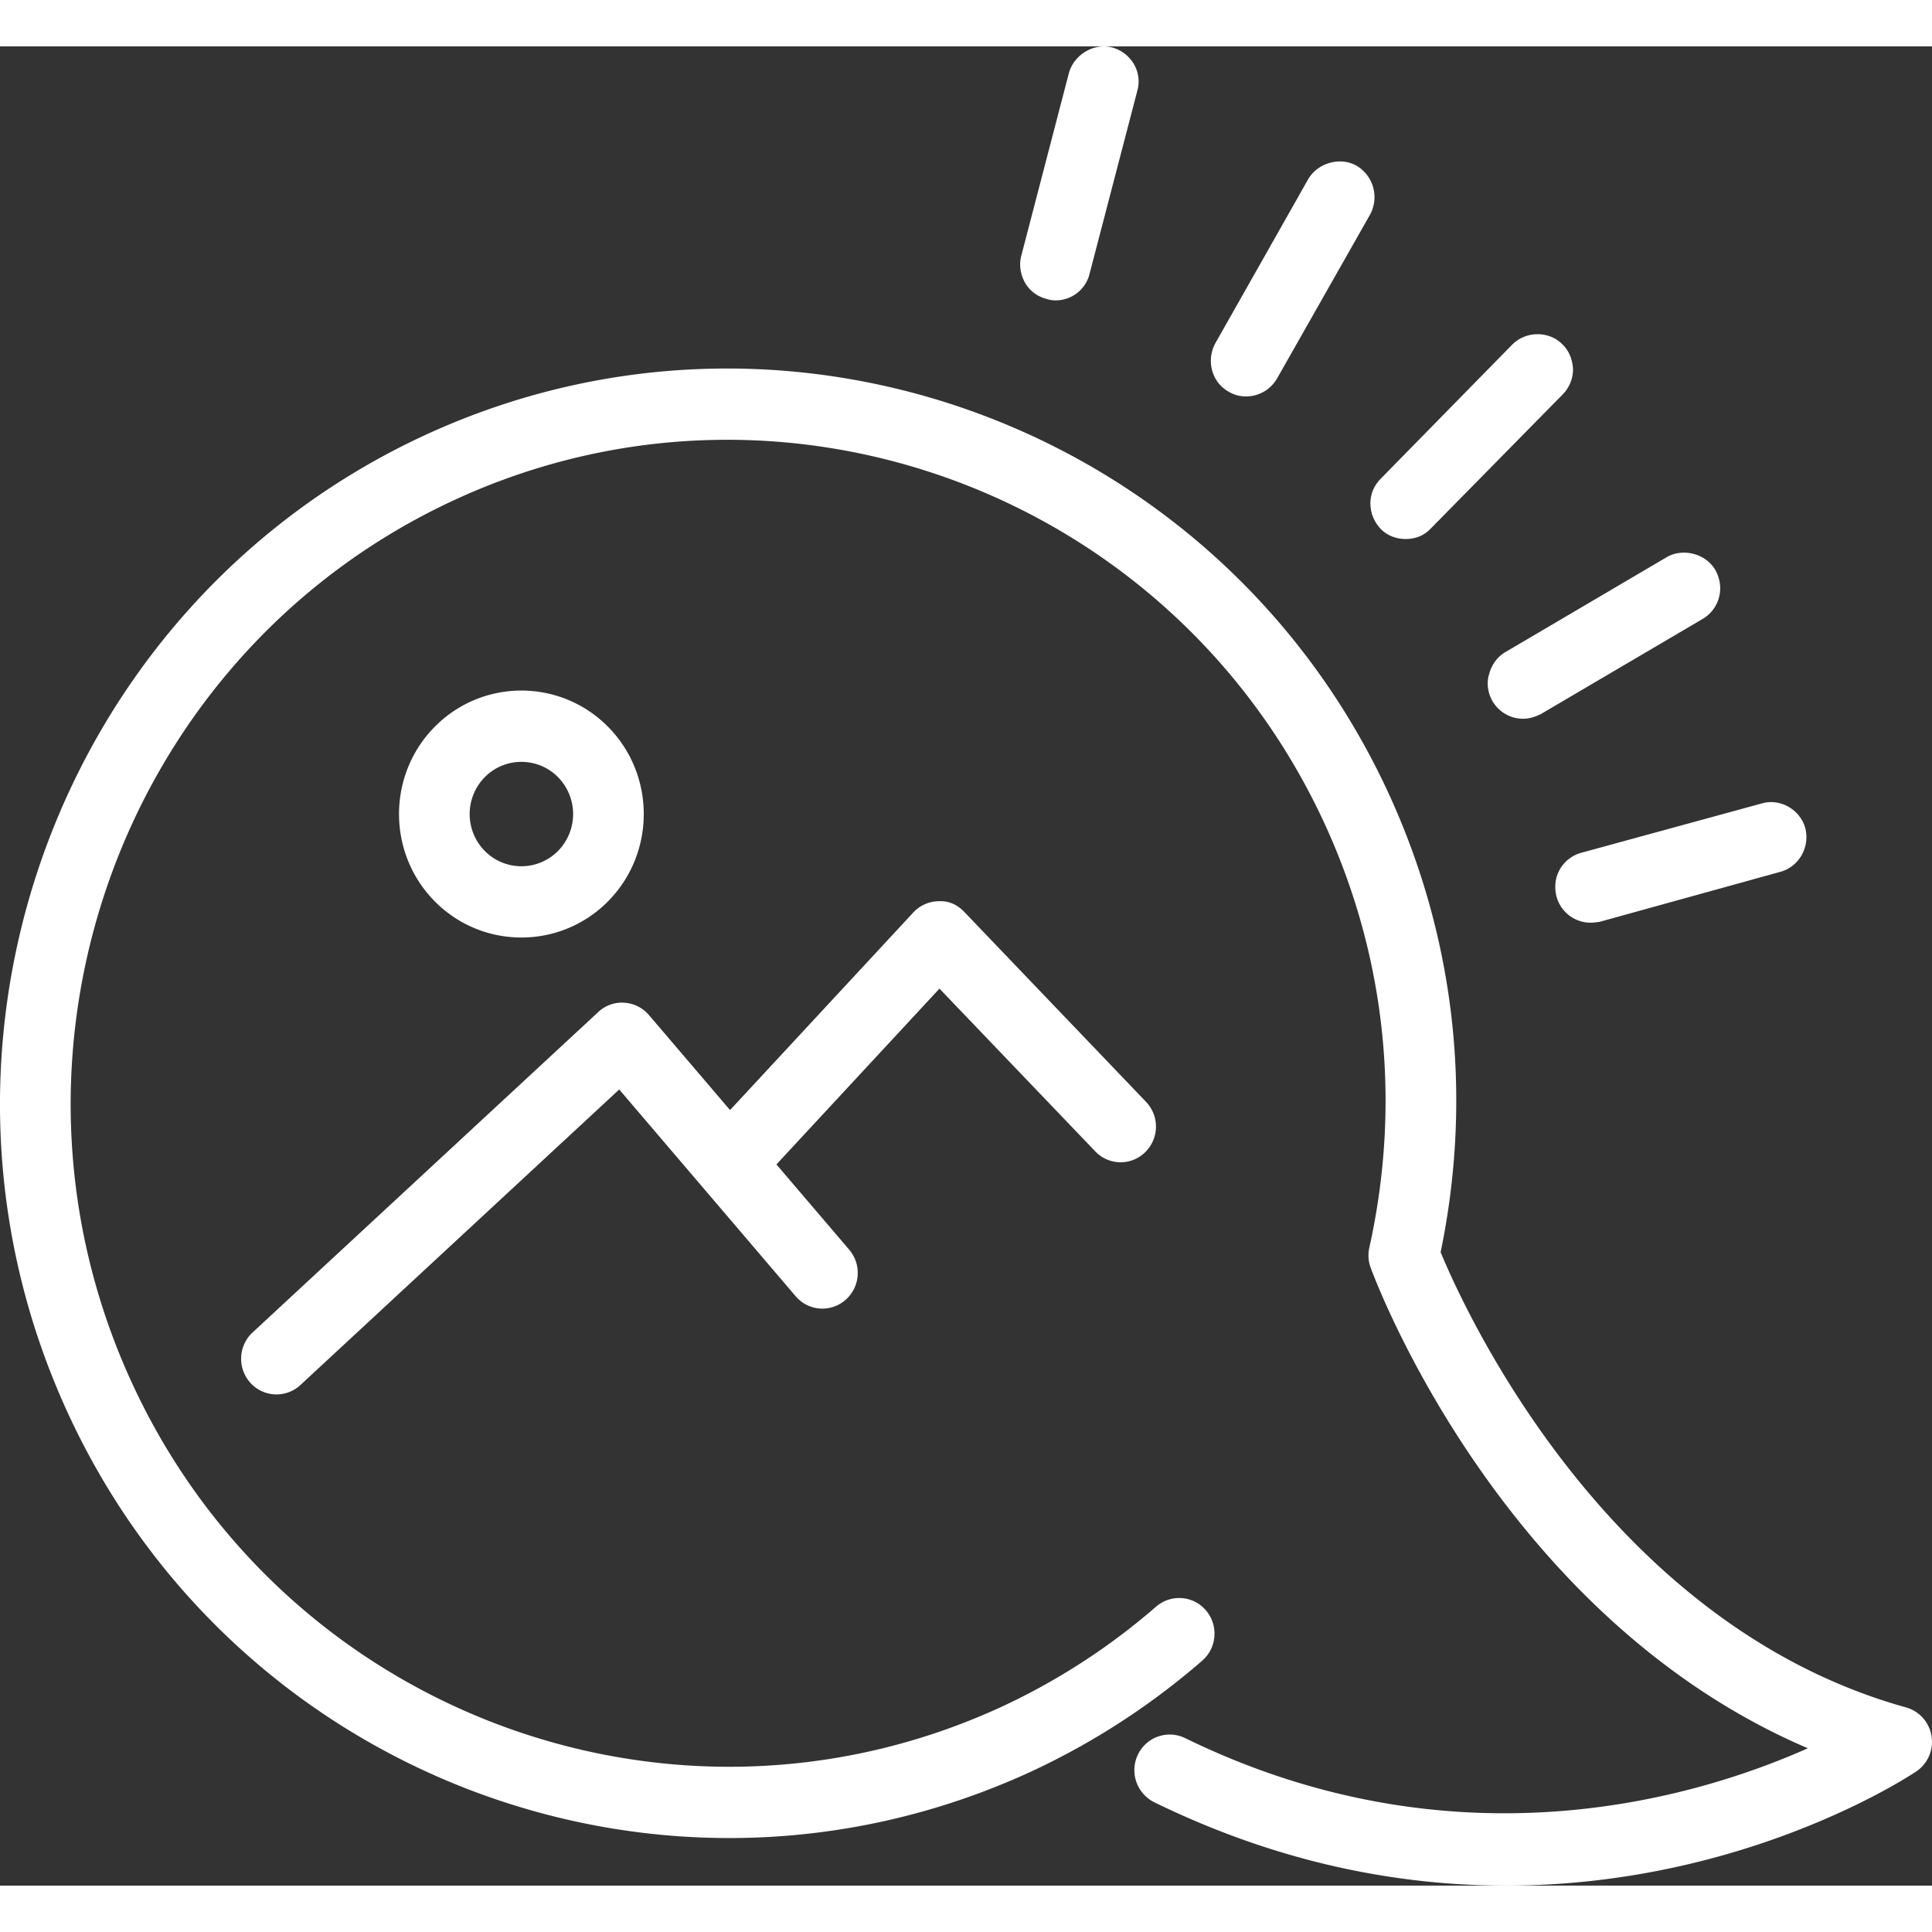
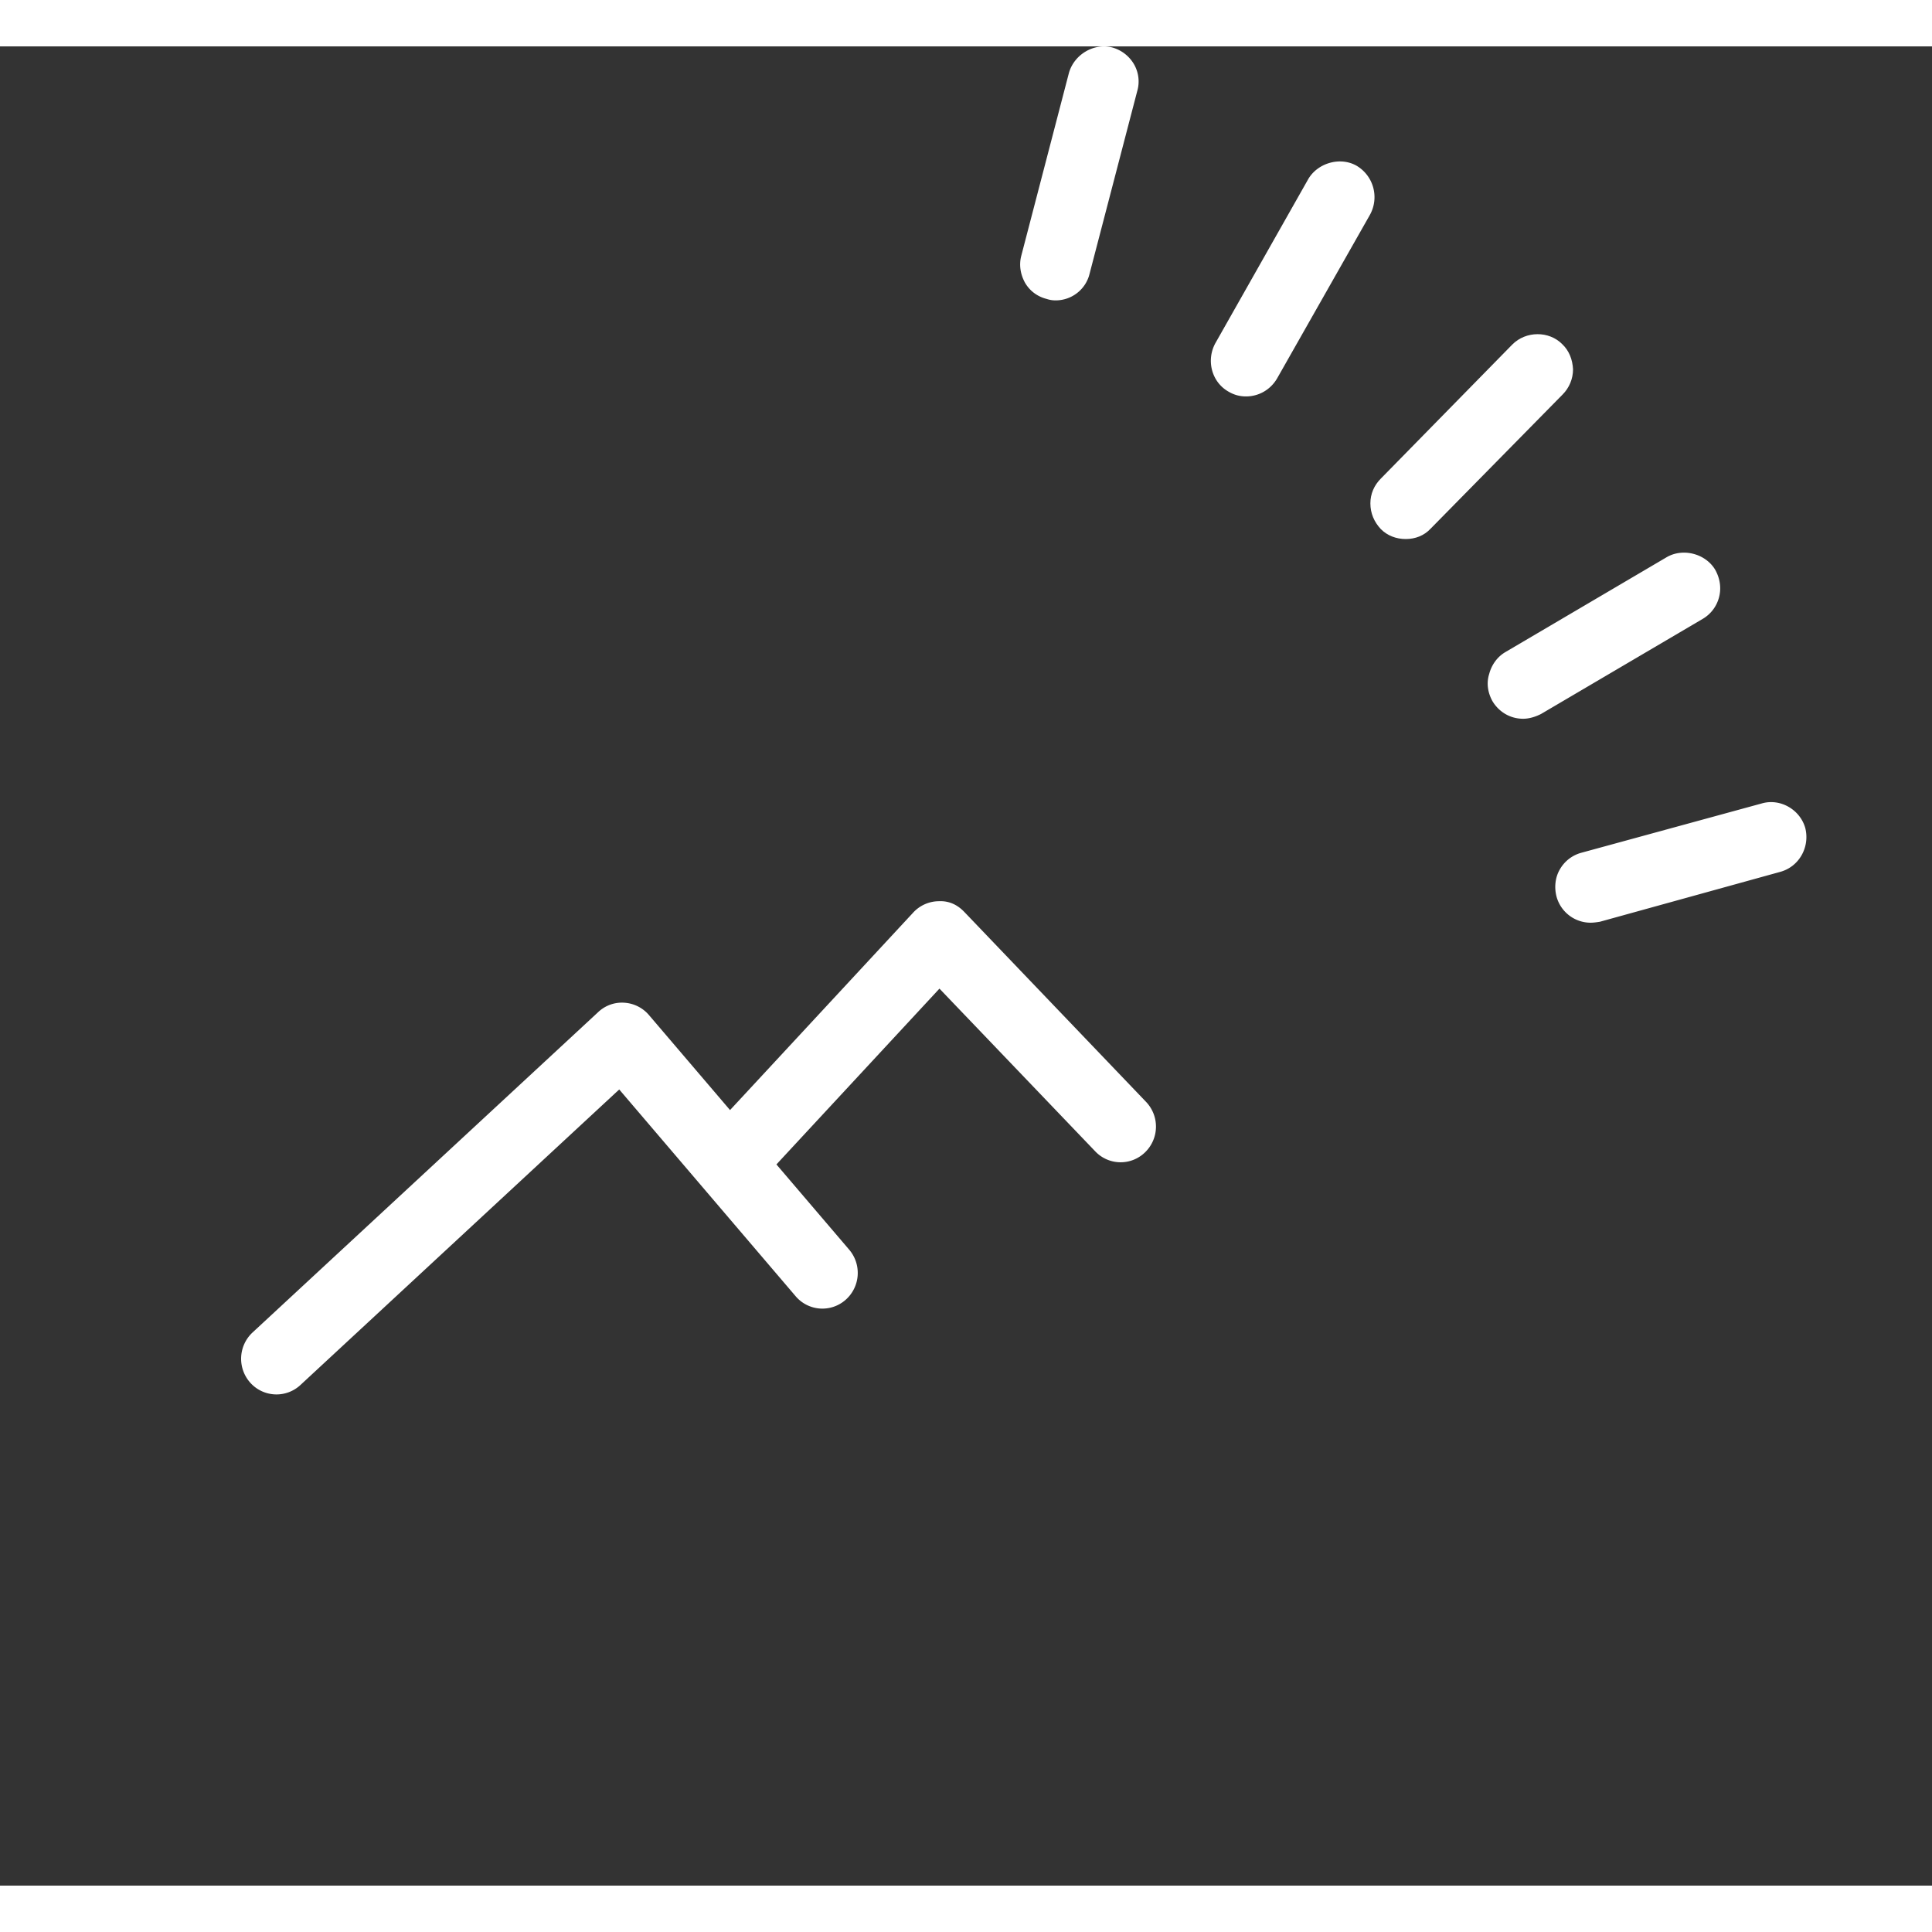
<svg xmlns="http://www.w3.org/2000/svg" version="1.0" height="100" width="100" viewBox="48.001 50.497 104 99.005" preserveAspectRatio="xMidYMid meet">
  <rect x="48.001" y="50.497" width="104" height="99.005" fill="#333333" stroke="none" />
  <g>
-     <path d="M151.976 141.457a1.911 1.911 0 0 0-1.372-1.547c-16.095-4.479-23.758-21.376-25.054-24.503 1.719-8.305.795-16.736-2.675-24.425-8.966-19.848-32.262-28.623-51.933-19.589-19.669 9.049-28.378 32.555-19.412 52.399 8.961 19.847 32.252 28.634 51.933 19.592a39.24 39.24 0 0 0 9.251-5.988c.798-.69.889-1.902.206-2.707s-1.885-.892-2.682-.207a35.392 35.392 0 0 1-8.352 5.408c-17.764 8.168-38.798.235-46.893-17.69-8.097-17.92-.233-39.145 17.529-47.313 17.754-8.165 38.796-.232 46.89 17.687 3.208 7.103 4.003 14.913 2.301 22.583-.082.362-.057.737.072 1.085.302.825 7.072 18.832 23.533 25.867-6.098 2.714-19.003 6.543-33.522-.547a1.895 1.895 0 0 0-2.541.89 1.928 1.928 0 0 0 .882 2.564c6.811 3.327 13.259 4.486 18.938 4.486 12.687 0 21.547-5.791 22.077-6.143a1.927 1.927 0 0 0 .824-1.902z" fill="#fff" data-color="1" />
    <path d="M106.958 109.977a1.882 1.882 0 0 0 2.687.047 1.926 1.926 0 0 0 .047-2.712l-9.774-10.214c-.359-.379-.81-.614-1.382-.586a1.897 1.897 0 0 0-1.375.609l-9.862 10.634-4.365-5.115a1.898 1.898 0 0 0-1.33-.664 1.855 1.855 0 0 0-1.399.502l-18.609 17.249a1.934 1.934 0 0 0-.114 2.714 1.893 1.893 0 0 0 2.69.115l17.162-15.91 9.496 11.129a1.888 1.888 0 0 0 2.682.202 1.93 1.93 0 0 0 .201-2.707l-3.917-4.589 8.776-9.464 8.386 8.76z" fill="#fff" data-color="1" />
-     <path d="M80.728 96.522c2.569-2.593 2.569-6.81 0-9.403-2.574-2.598-6.752-2.593-9.321 0s-2.569 6.81 0 9.403a6.54 6.54 0 0 0 4.662 1.944 6.54 6.54 0 0 0 4.659-1.944zm-6.631-2.714a2.834 2.834 0 0 1 0-3.975 2.767 2.767 0 0 1 1.972-.822c.713 0 1.427.275 1.969.822a2.834 2.834 0 0 1 0 3.975 2.773 2.773 0 0 1-3.941 0z" fill="#fff" data-color="1" />
    <path d="M131.967 94.802c-.255.436-.305.973-.178 1.46a1.904 1.904 0 0 0 1.825 1.407c.178 0 .332-.025.508-.051l9.714-2.687c1.016-.281 1.598-1.331 1.345-2.354-.28-.998-1.345-1.613-2.333-1.331l-9.739 2.662a1.896 1.896 0 0 0-1.142.894z" fill="#fff" data-color="1" />
    <path d="M128.163 84.284c-.154.486-.077.998.178 1.46.354.589.964.946 1.647.946.329 0 .659-.102.964-.255l8.701-5.118a1.9 1.9 0 0 0 .887-1.178c.126-.486.05-.997-.203-1.458-.508-.87-1.724-1.202-2.613-.691l-8.699 5.118c-.431.255-.736.69-.862 1.176z" fill="#fff" data-color="1" />
    <path d="M122.33 76.479c.354.359.837.537 1.342.537.508 0 .991-.179 1.345-.564l7.101-7.217c.357-.359.56-.845.56-1.356-.027-.512-.203-.998-.585-1.357-.711-.716-1.952-.716-2.687.026l-7.077 7.217c-.357.359-.56.819-.56 1.331.001.538.204.999.561 1.383z" fill="#fff" data-color="1" />
    <path d="M114.136 69.083c.305.179.609.256.939.256.684 0 1.318-.359 1.674-.972l4.996-8.804a1.964 1.964 0 0 0-.711-2.637c-.887-.512-2.105-.154-2.611.717l-4.998 8.829c-.505.921-.203 2.098.711 2.611z" fill="#fff" data-color="1" />
    <path d="M104.345 64.092c.154.051.305.077.483.077.862 0 1.622-.589 1.825-1.433l2.564-9.827a1.852 1.852 0 0 0-.178-1.46 1.963 1.963 0 0 0-1.167-.895c-.991-.256-2.056.384-2.333 1.381l-2.561 9.828c-.129.486-.052.998.201 1.458.254.436.661.743 1.166.871z" fill="#fff" data-color="1" />
  </g>
</svg>